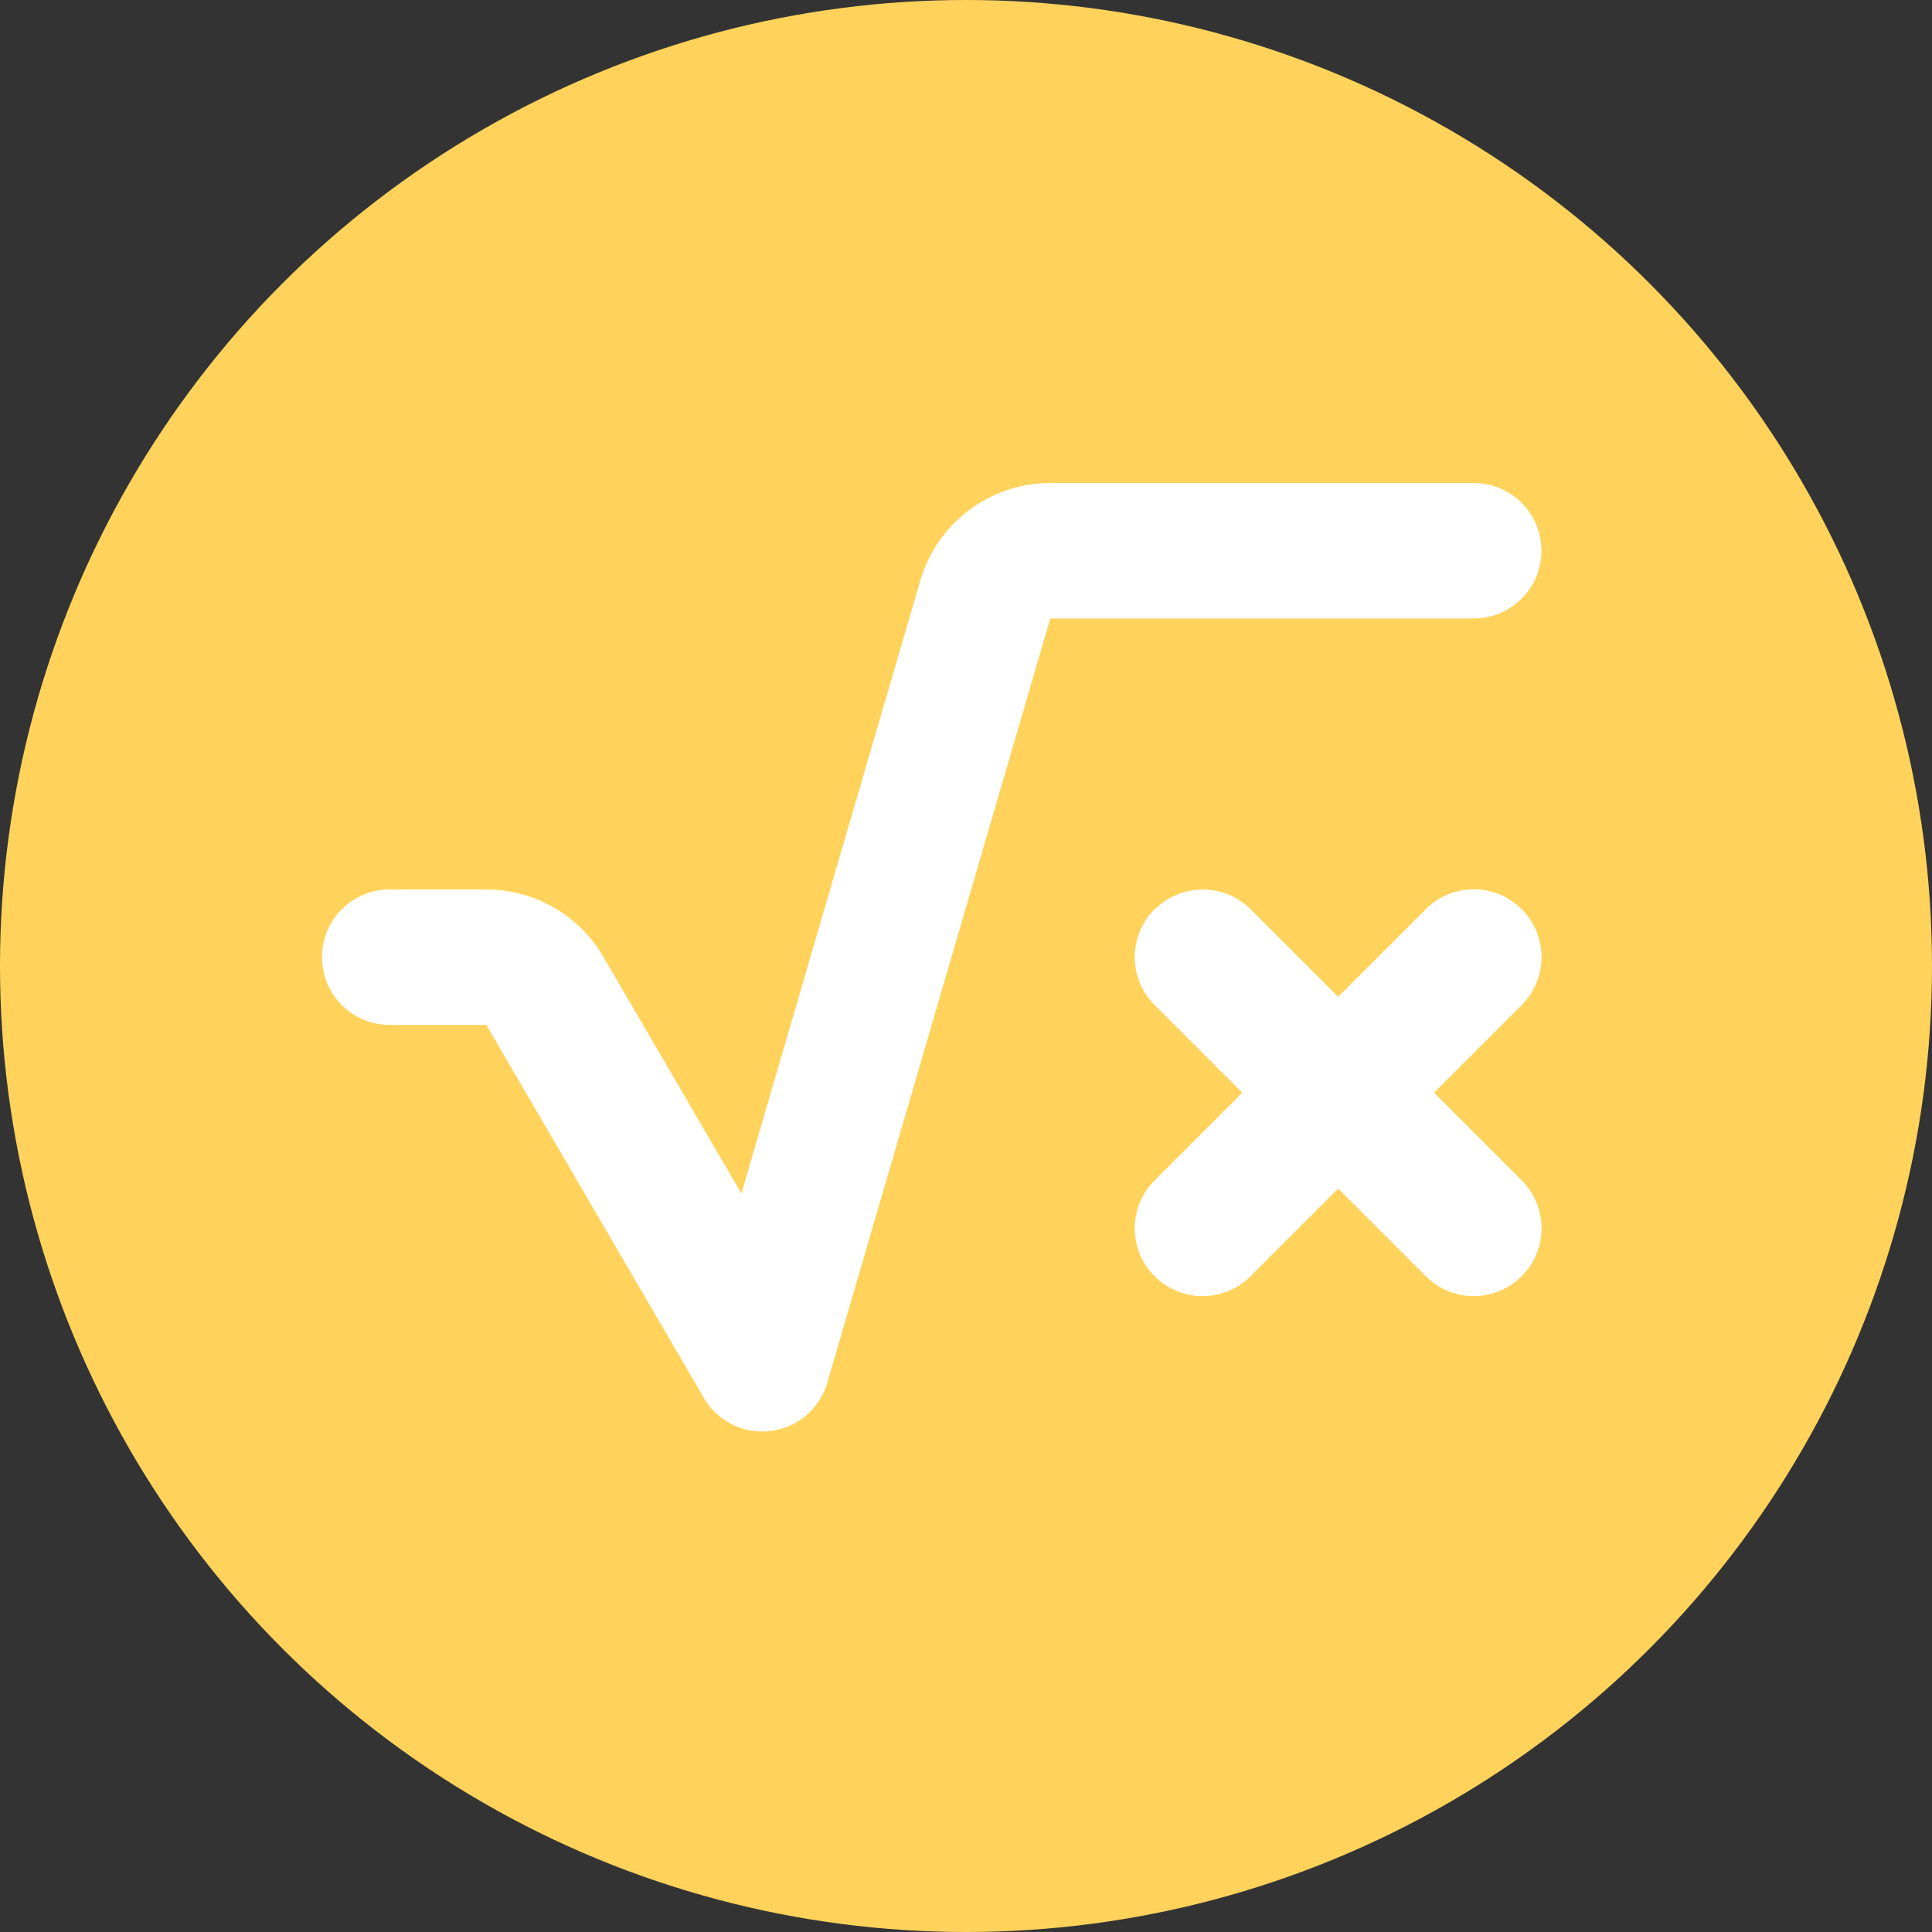
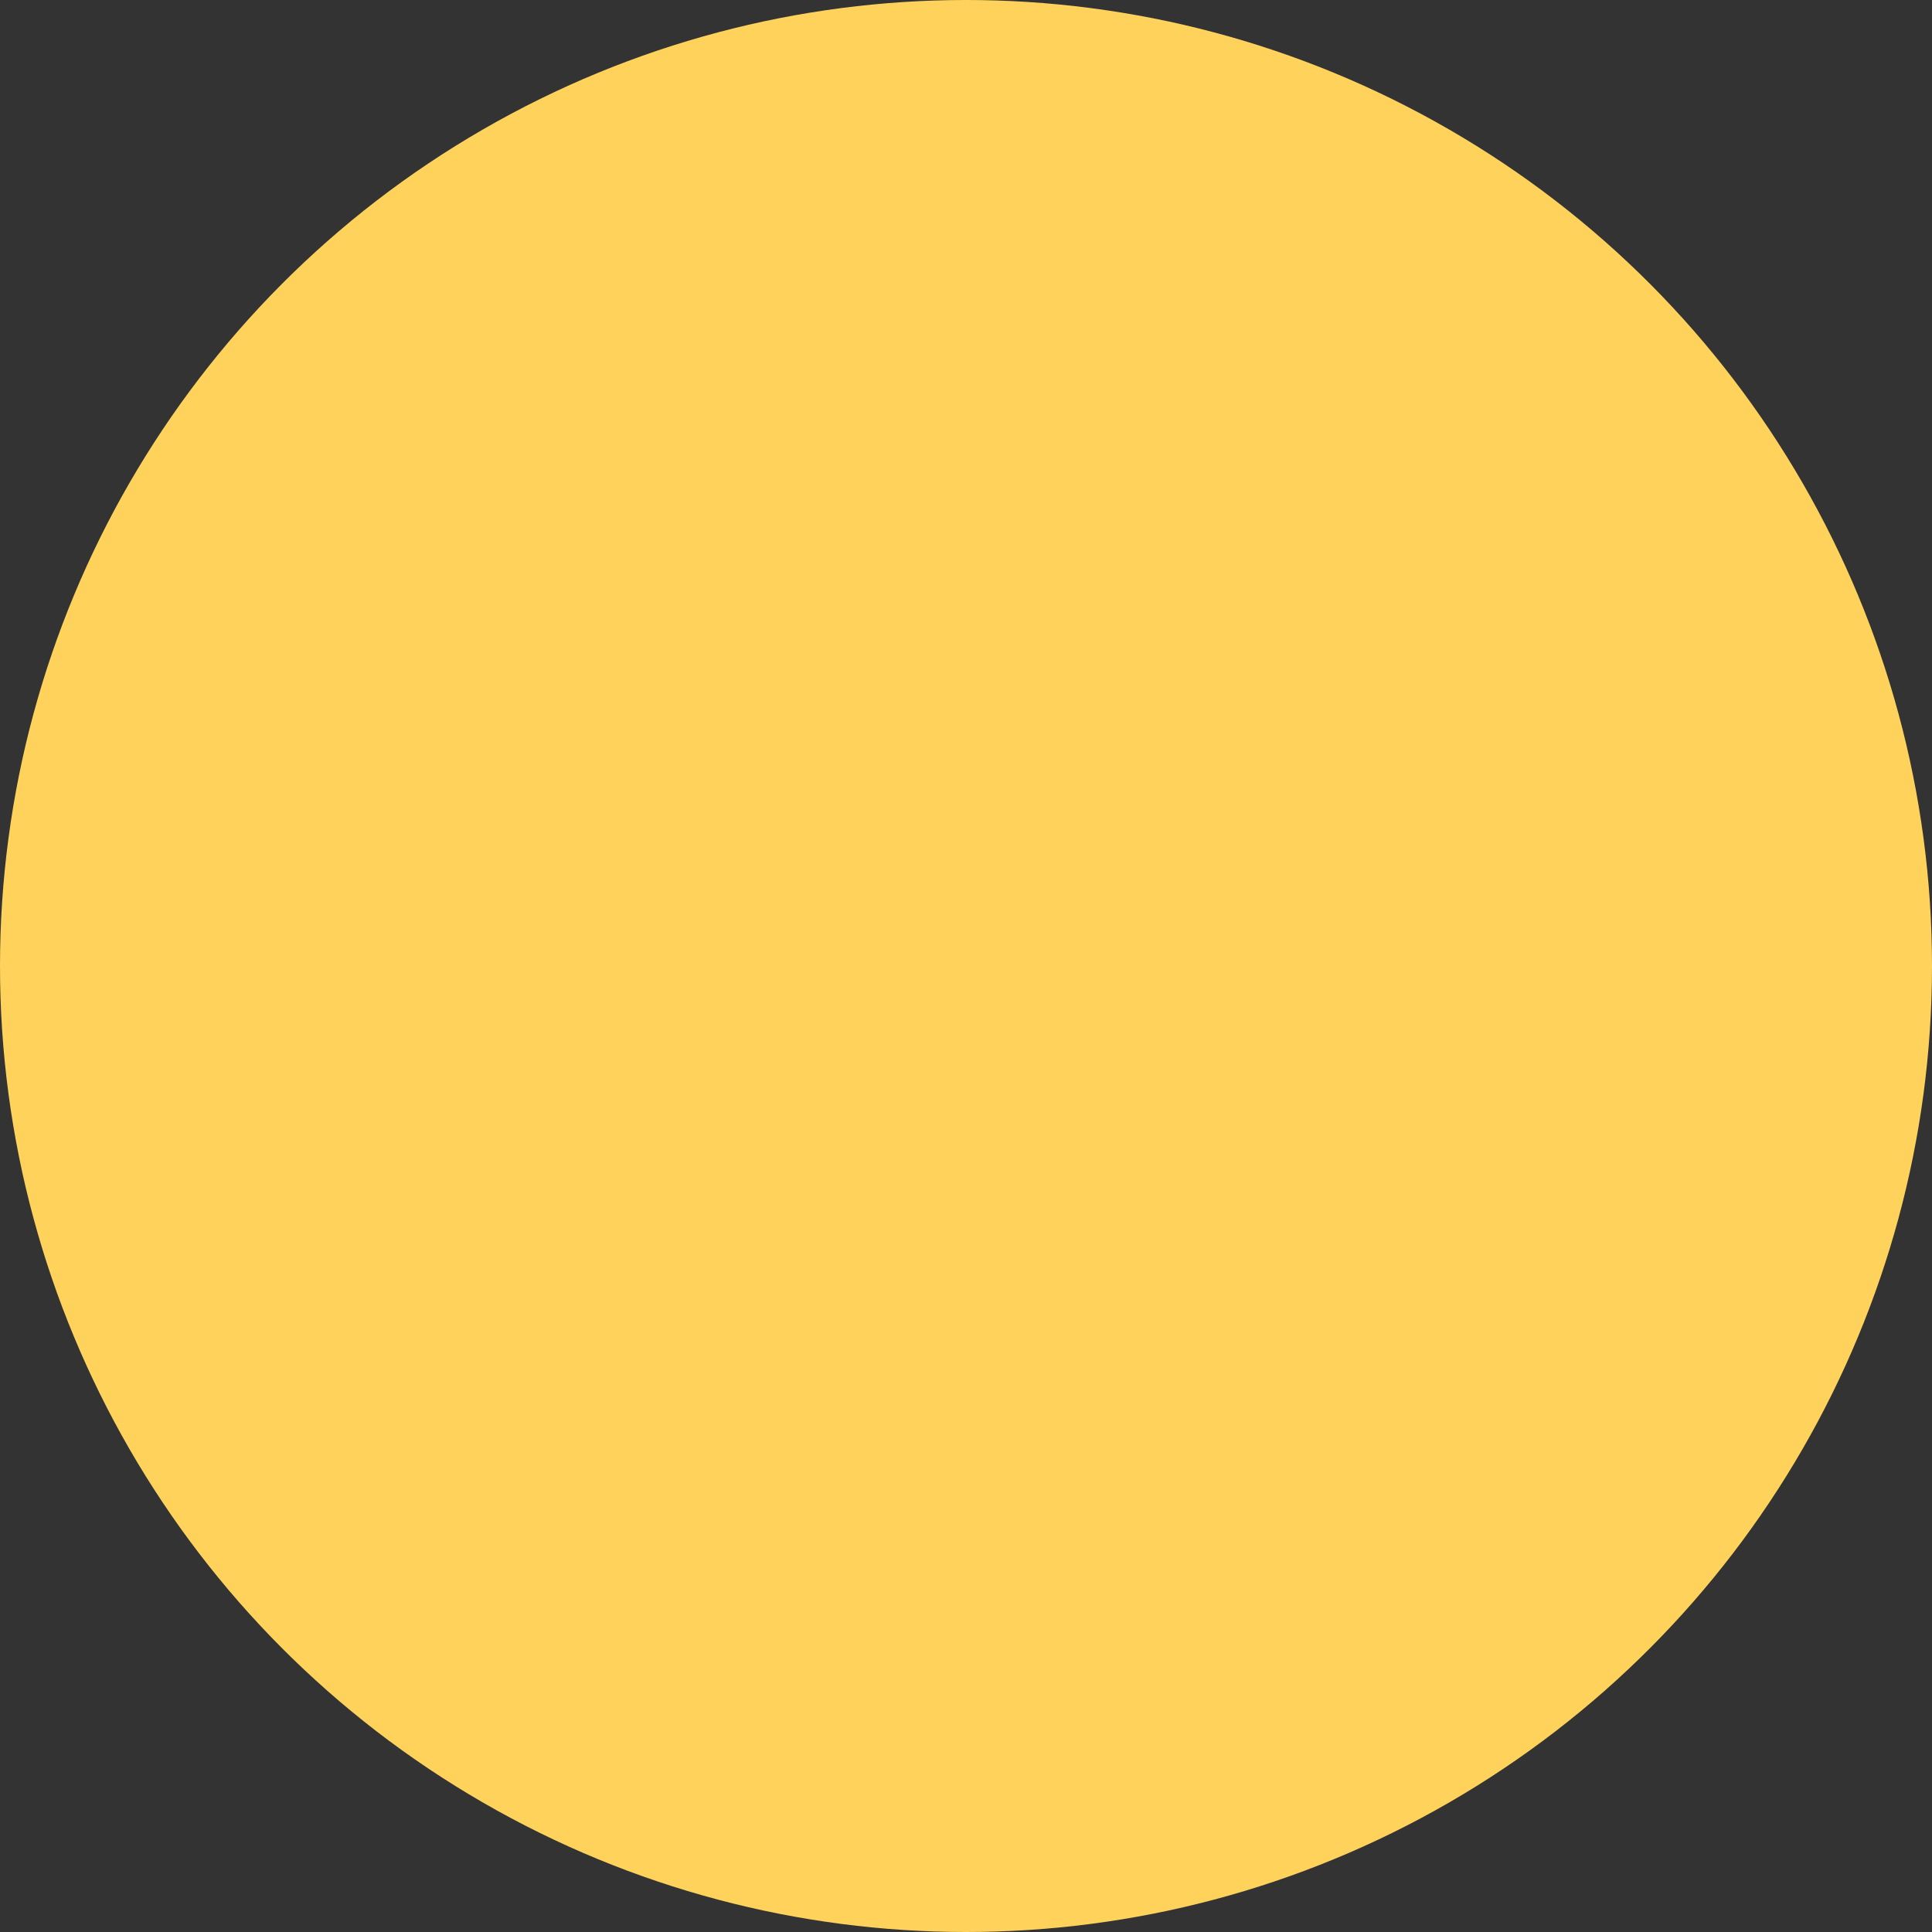
<svg xmlns="http://www.w3.org/2000/svg" width="24" height="24" viewBox="0 0 24 24" fill="none">
  <rect x="0" y="0" width="24" height="24" fill="#333333" stroke="none" />
  <circle cx="12" cy="12" r="12" fill="#FFD35B" />
-   <path d="M11.432 7.212C11.642 6.494 12.3 6 13.047 6H18.306C18.772 6 19.148 6.376 19.148 6.842C19.148 7.307 18.772 7.683 18.306 7.683H13.047L10.277 17.177C10.183 17.5 9.907 17.735 9.573 17.776C9.239 17.819 8.913 17.656 8.744 17.366L6.041 12.732H4.842C4.376 12.732 4 12.356 4 11.891C4 11.425 4.376 11.049 4.842 11.049H6.041C6.64 11.049 7.193 11.368 7.495 11.886L9.21 14.826L11.432 7.212ZM14.346 11.296C14.675 10.968 15.209 10.968 15.537 11.296L16.623 12.383L17.712 11.294C18.041 10.965 18.575 10.965 18.903 11.294C19.232 11.623 19.232 12.156 18.903 12.485L17.815 13.574L18.903 14.663C19.232 14.992 19.232 15.525 18.903 15.854C18.575 16.183 18.041 16.183 17.712 15.854L16.623 14.765L15.535 15.854C15.206 16.183 14.672 16.183 14.343 15.854C14.014 15.525 14.014 14.992 14.343 14.663L15.432 13.574L14.343 12.485C14.014 12.156 14.014 11.623 14.343 11.294L14.346 11.296Z" fill="white" />
</svg>